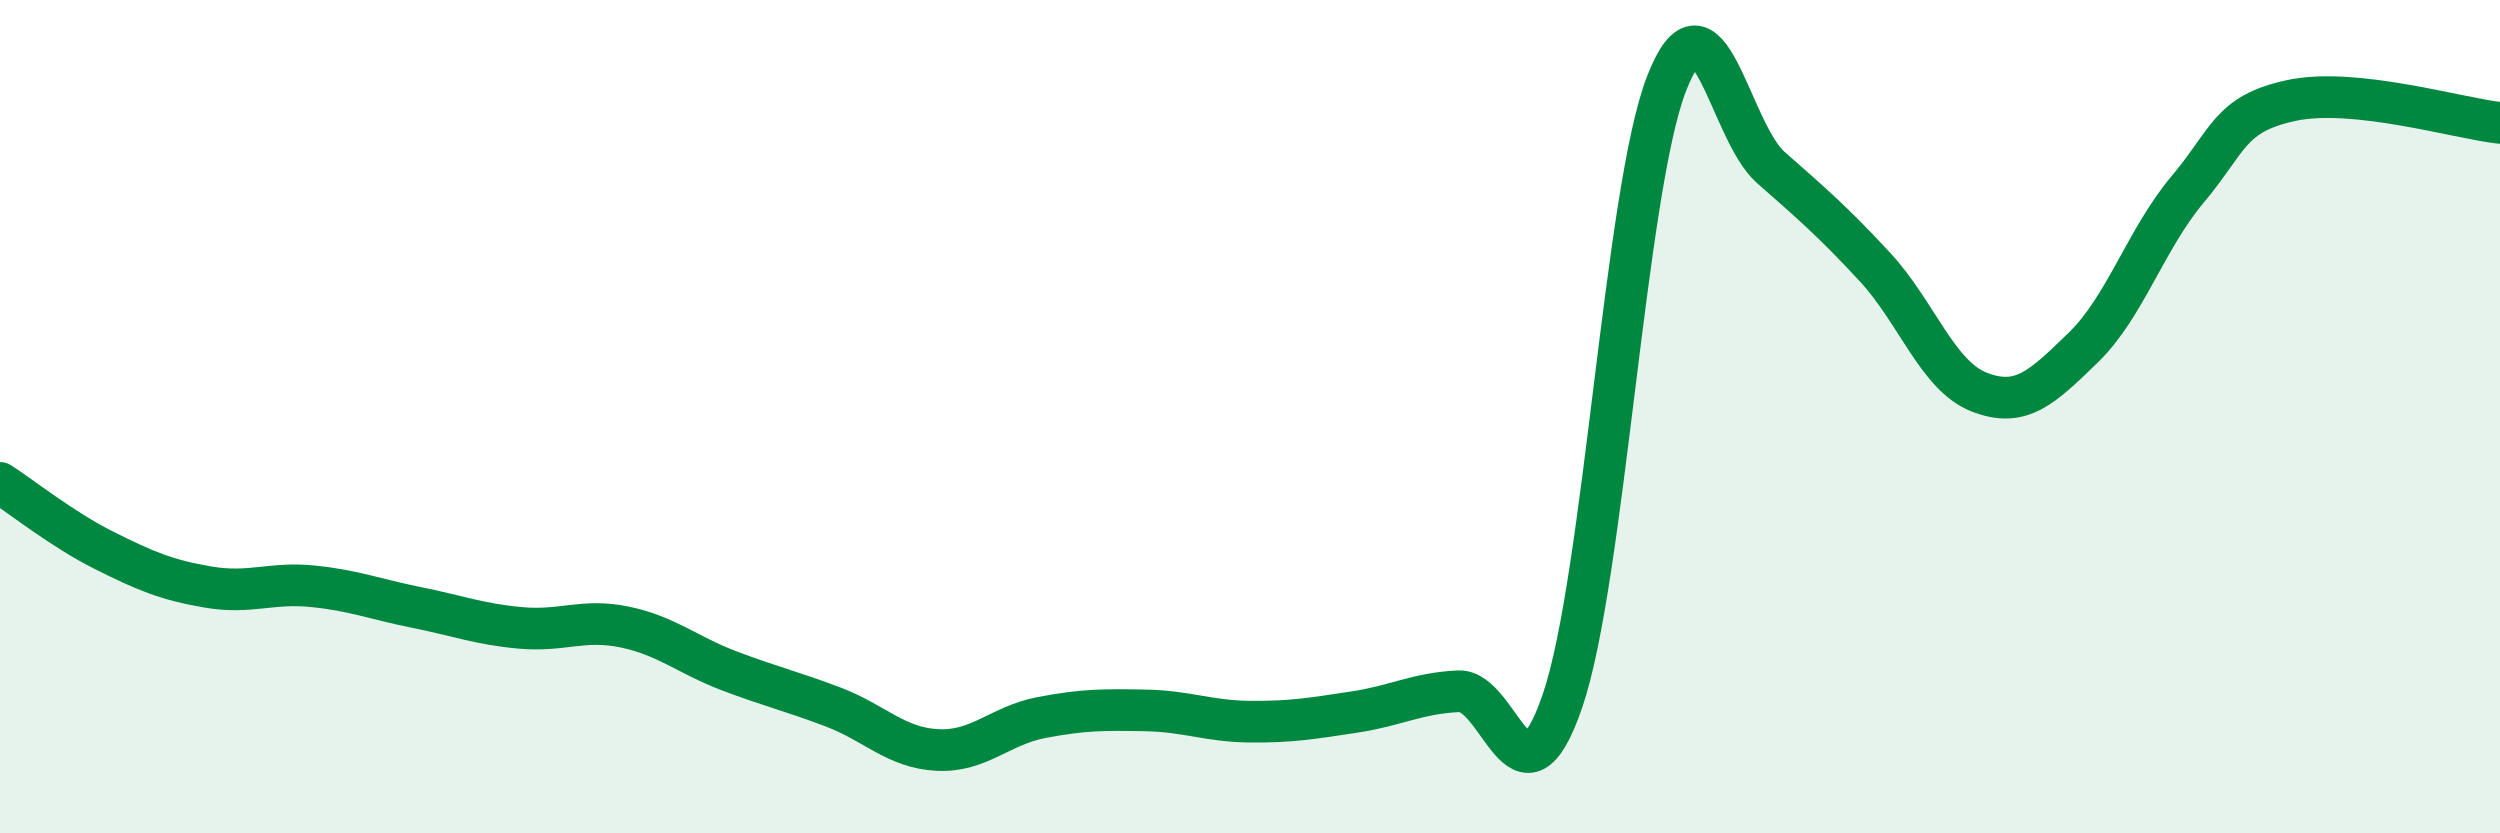
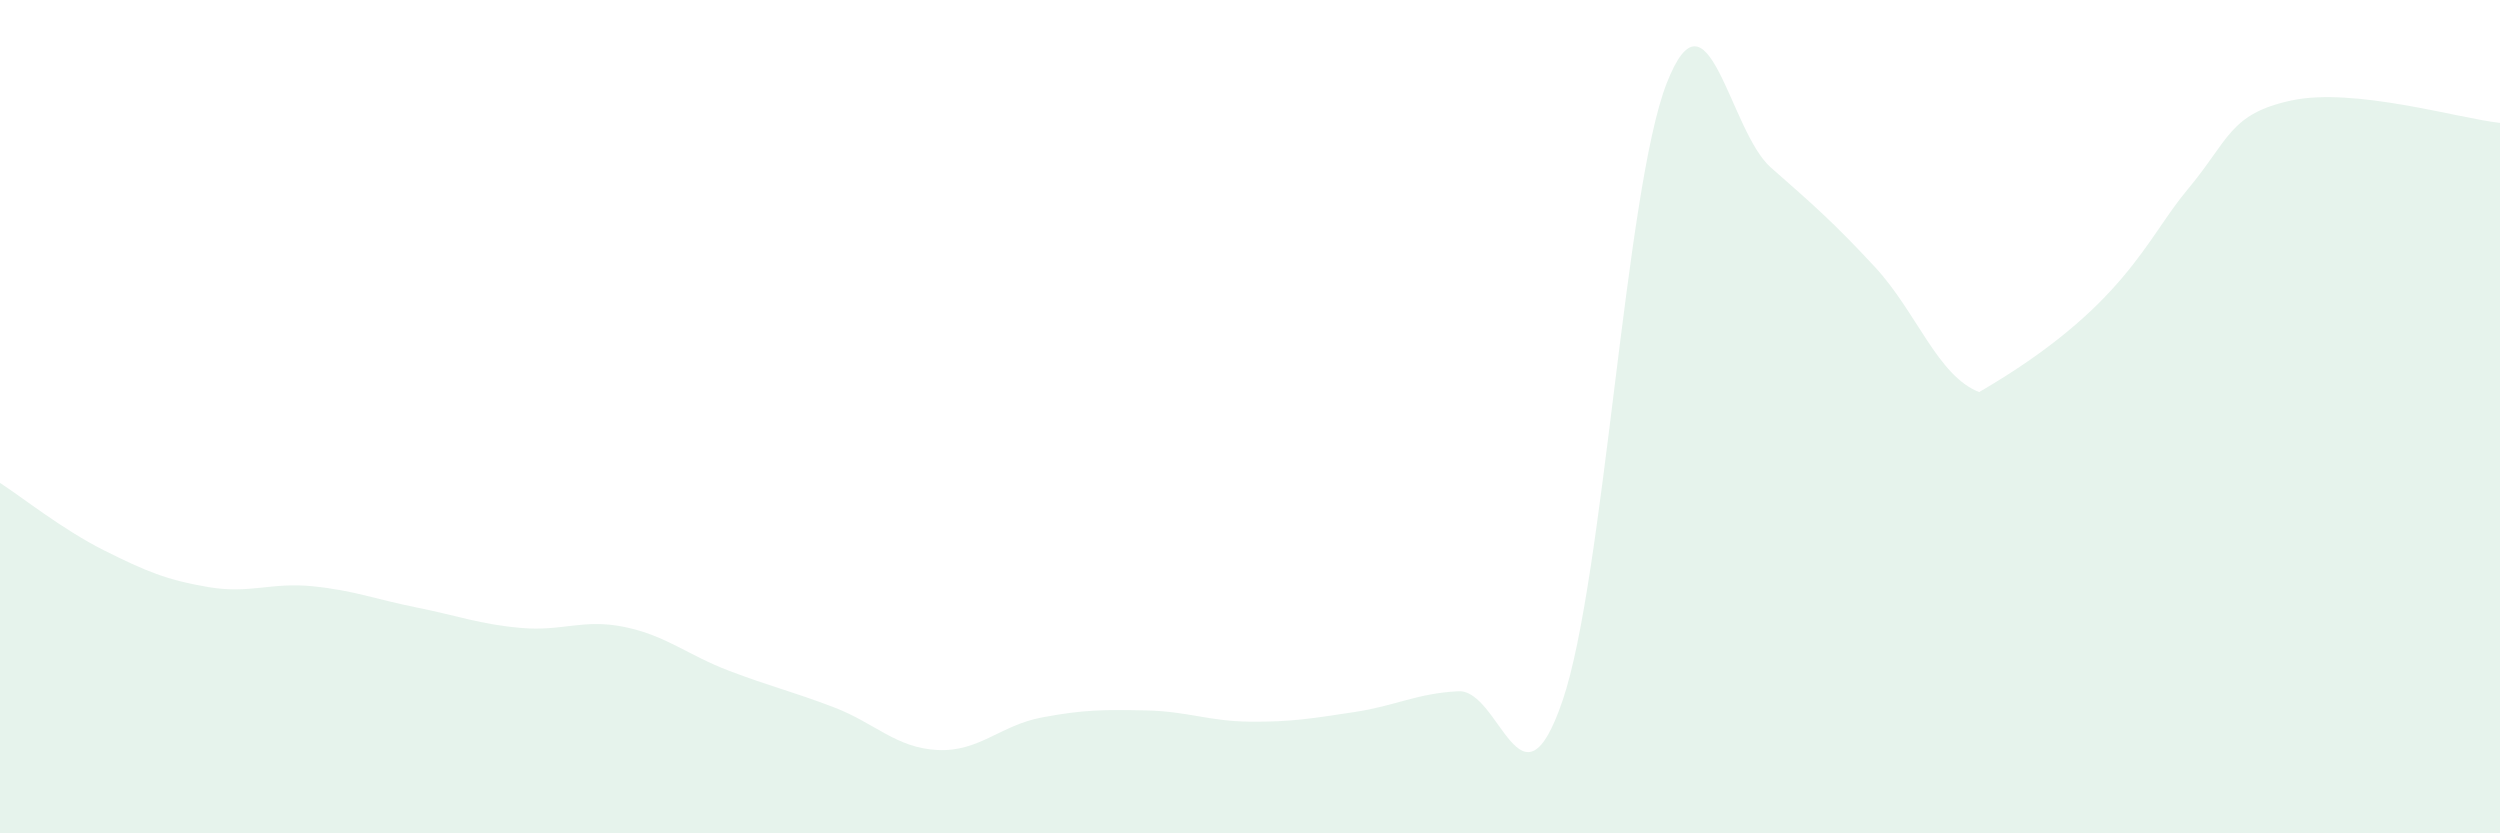
<svg xmlns="http://www.w3.org/2000/svg" width="60" height="20" viewBox="0 0 60 20">
-   <path d="M 0,11.59 C 0.5,11.91 1.5,12.71 2.5,13.21 C 3.5,13.71 4,13.92 5,14.09 C 6,14.26 6.5,13.97 7.5,14.07 C 8.5,14.17 9,14.38 10,14.58 C 11,14.78 11.5,14.98 12.5,15.07 C 13.5,15.16 14,14.84 15,15.05 C 16,15.26 16.5,15.72 17.5,16.1 C 18.5,16.48 19,16.59 20,16.97 C 21,17.35 21.5,17.95 22.5,18 C 23.5,18.05 24,17.41 25,17.22 C 26,17.03 26.5,17.03 27.5,17.05 C 28.5,17.07 29,17.31 30,17.32 C 31,17.33 31.5,17.24 32.5,17.09 C 33.5,16.94 34,16.64 35,16.59 C 36,16.54 36.5,19.74 37.5,16.82 C 38.5,13.9 39,4.56 40,2 C 41,-0.56 41.5,3.14 42.5,4.02 C 43.5,4.9 44,5.33 45,6.41 C 46,7.49 46.5,9.02 47.5,9.41 C 48.5,9.8 49,9.31 50,8.34 C 51,7.37 51.5,5.74 52.5,4.55 C 53.5,3.36 53.5,2.73 55,2.41 C 56.5,2.09 59,2.84 60,2.95L60 20L0 20Z" fill="#008740" opacity="0.1" stroke-linecap="round" stroke-linejoin="round" />
-   <path d="M 0,11.59 C 0.5,11.91 1.5,12.71 2.5,13.21 C 3.5,13.71 4,13.92 5,14.09 C 6,14.26 6.5,13.97 7.5,14.07 C 8.5,14.17 9,14.38 10,14.58 C 11,14.78 11.5,14.98 12.5,15.07 C 13.5,15.16 14,14.84 15,15.05 C 16,15.26 16.5,15.72 17.5,16.1 C 18.5,16.48 19,16.59 20,16.97 C 21,17.35 21.5,17.95 22.5,18 C 23.5,18.05 24,17.41 25,17.22 C 26,17.03 26.5,17.03 27.5,17.05 C 28.5,17.07 29,17.31 30,17.32 C 31,17.33 31.5,17.24 32.5,17.09 C 33.5,16.94 34,16.64 35,16.59 C 36,16.54 36.5,19.74 37.5,16.82 C 38.5,13.9 39,4.56 40,2 C 41,-0.56 41.5,3.14 42.5,4.02 C 43.5,4.9 44,5.33 45,6.41 C 46,7.49 46.5,9.02 47.5,9.41 C 48.5,9.8 49,9.31 50,8.34 C 51,7.37 51.5,5.74 52.5,4.55 C 53.5,3.36 53.5,2.73 55,2.41 C 56.5,2.09 59,2.84 60,2.95" stroke="#008740" stroke-width="1" fill="none" stroke-linecap="round" stroke-linejoin="round" />
+   <path d="M 0,11.59 C 0.5,11.91 1.5,12.71 2.5,13.21 C 3.5,13.71 4,13.92 5,14.09 C 6,14.26 6.5,13.97 7.5,14.07 C 8.5,14.17 9,14.38 10,14.58 C 11,14.78 11.5,14.98 12.5,15.07 C 13.5,15.16 14,14.84 15,15.05 C 16,15.26 16.5,15.72 17.5,16.1 C 18.5,16.48 19,16.59 20,16.97 C 21,17.35 21.5,17.95 22.5,18 C 23.5,18.05 24,17.41 25,17.22 C 26,17.03 26.5,17.03 27.5,17.05 C 28.5,17.07 29,17.31 30,17.32 C 31,17.33 31.5,17.24 32.5,17.09 C 33.5,16.94 34,16.64 35,16.59 C 36,16.54 36.5,19.74 37.5,16.82 C 38.5,13.9 39,4.56 40,2 C 41,-0.56 41.5,3.14 42.5,4.02 C 43.5,4.9 44,5.33 45,6.41 C 46,7.49 46.5,9.02 47.5,9.41 C 51,7.37 51.5,5.74 52.5,4.55 C 53.5,3.36 53.5,2.73 55,2.41 C 56.5,2.09 59,2.84 60,2.95L60 20L0 20Z" fill="#008740" opacity="0.1" stroke-linecap="round" stroke-linejoin="round" />
</svg>